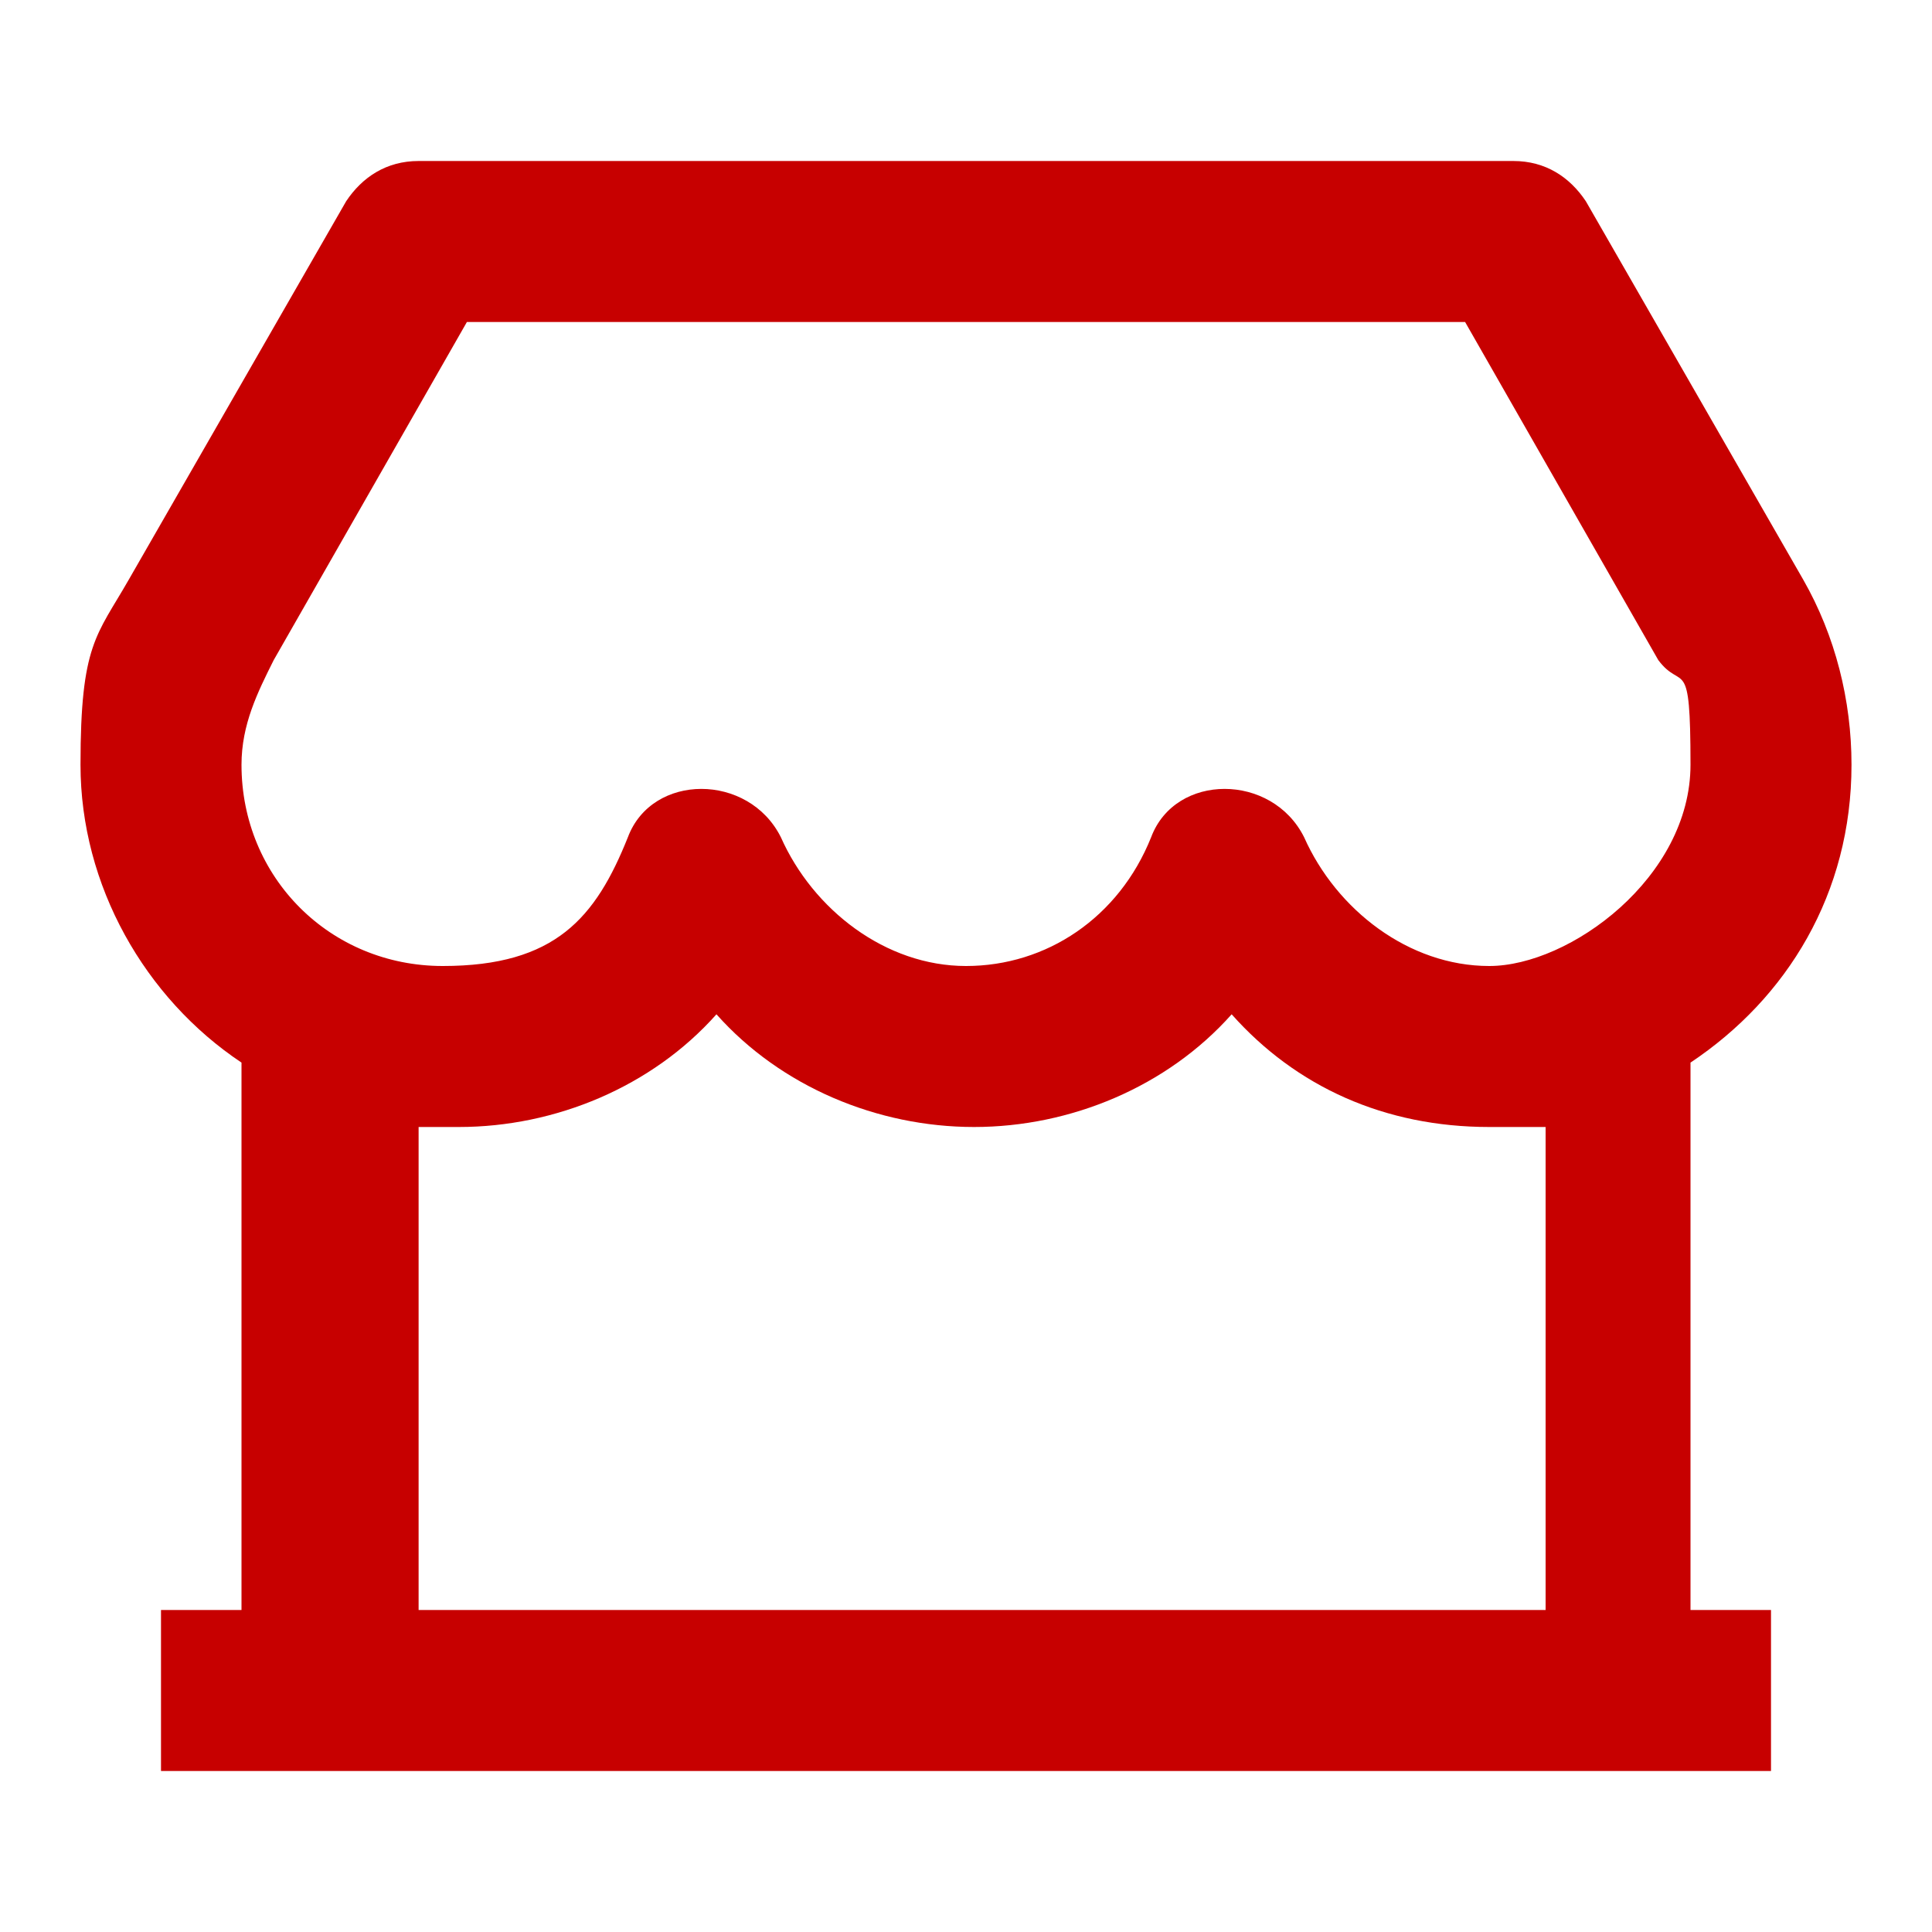
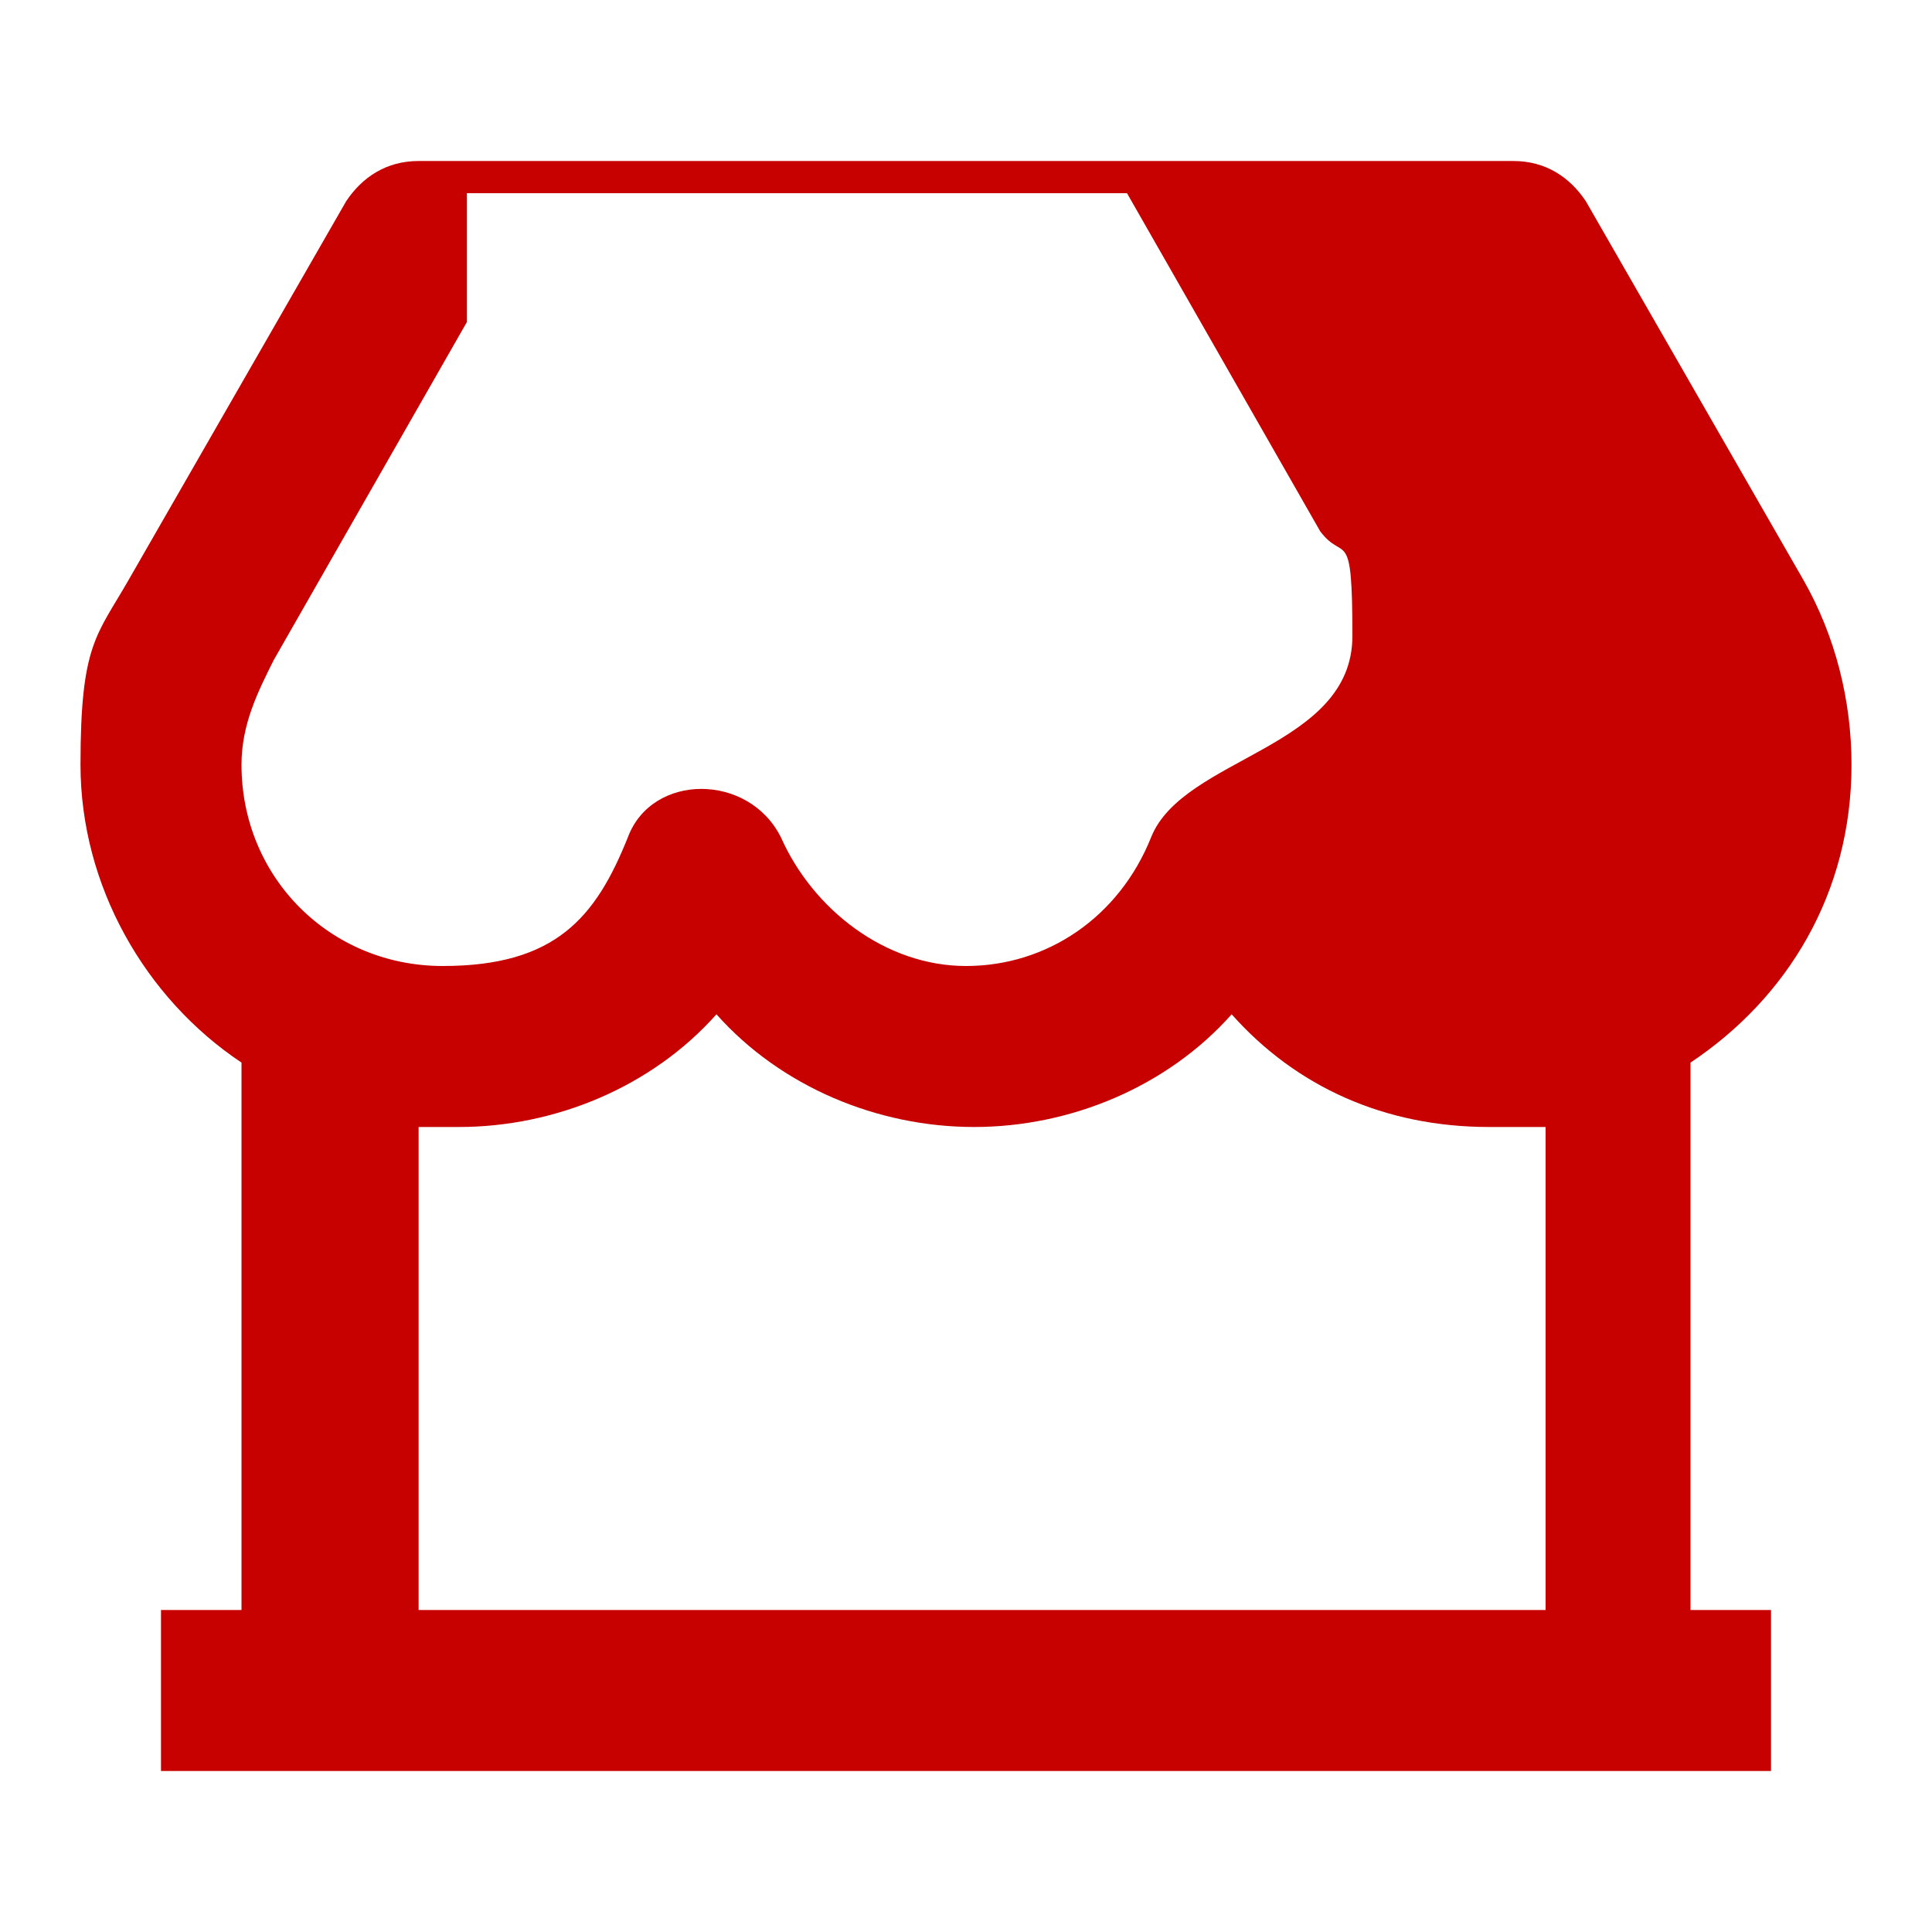
<svg xmlns="http://www.w3.org/2000/svg" id="_レイヤー_1" data-name="レイヤー 1" version="1.1" viewBox="0 0 24 24">
  <defs>
    <style>
      .cls-1 {
        fill: #c70000;
        stroke-width: 0px;
      }
    </style>
  </defs>
-   <path class="cls-1" d="M21,13.2v6.8h1v2H2v-2h1v-6.8c-1.2-.8-2-2.2-2-3.7s.2-1.6.6-2.3l2.7-4.7c.2-.3.5-.5.9-.5h13.6c.4,0,.7.2.9.5l2.7,4.7c.4.7.6,1.5.6,2.3,0,1.6-.8,2.9-2,3.7ZM19,14c-.2,0-.3,0-.5,0-1.3,0-2.4-.5-3.2-1.4-.8.9-2,1.4-3.2,1.4s-2.4-.5-3.2-1.4c-.8.9-2,1.4-3.2,1.4s-.3,0-.5,0v6h14v-6ZM5.8,4l-2.4,4.2c-.2.4-.4.8-.4,1.3,0,1.4,1.1,2.5,2.5,2.5s1.9-.6,2.3-1.6c.3-.8,1.5-.8,1.9,0,.4.9,1.3,1.6,2.3,1.6s1.9-.6,2.3-1.6c.3-.8,1.5-.8,1.9,0,.4.9,1.3,1.6,2.3,1.6s2.5-1.1,2.5-2.5-.1-.9-.4-1.3l-2.4-4.2H5.8Z" />
+   <path class="cls-1" d="M21,13.2v6.8h1v2H2v-2h1v-6.8c-1.2-.8-2-2.2-2-3.7s.2-1.6.6-2.3l2.7-4.7c.2-.3.5-.5.9-.5h13.6c.4,0,.7.2.9.5l2.7,4.7c.4.7.6,1.5.6,2.3,0,1.6-.8,2.9-2,3.7ZM19,14c-.2,0-.3,0-.5,0-1.3,0-2.4-.5-3.2-1.4-.8.9-2,1.4-3.2,1.4s-2.4-.5-3.2-1.4c-.8.9-2,1.4-3.2,1.4s-.3,0-.5,0v6h14v-6ZM5.8,4l-2.4,4.2c-.2.4-.4.8-.4,1.3,0,1.4,1.1,2.5,2.5,2.5s1.9-.6,2.3-1.6c.3-.8,1.5-.8,1.9,0,.4.9,1.3,1.6,2.3,1.6s1.9-.6,2.3-1.6s2.5-1.1,2.5-2.5-.1-.9-.4-1.3l-2.4-4.2H5.8Z" />
</svg>